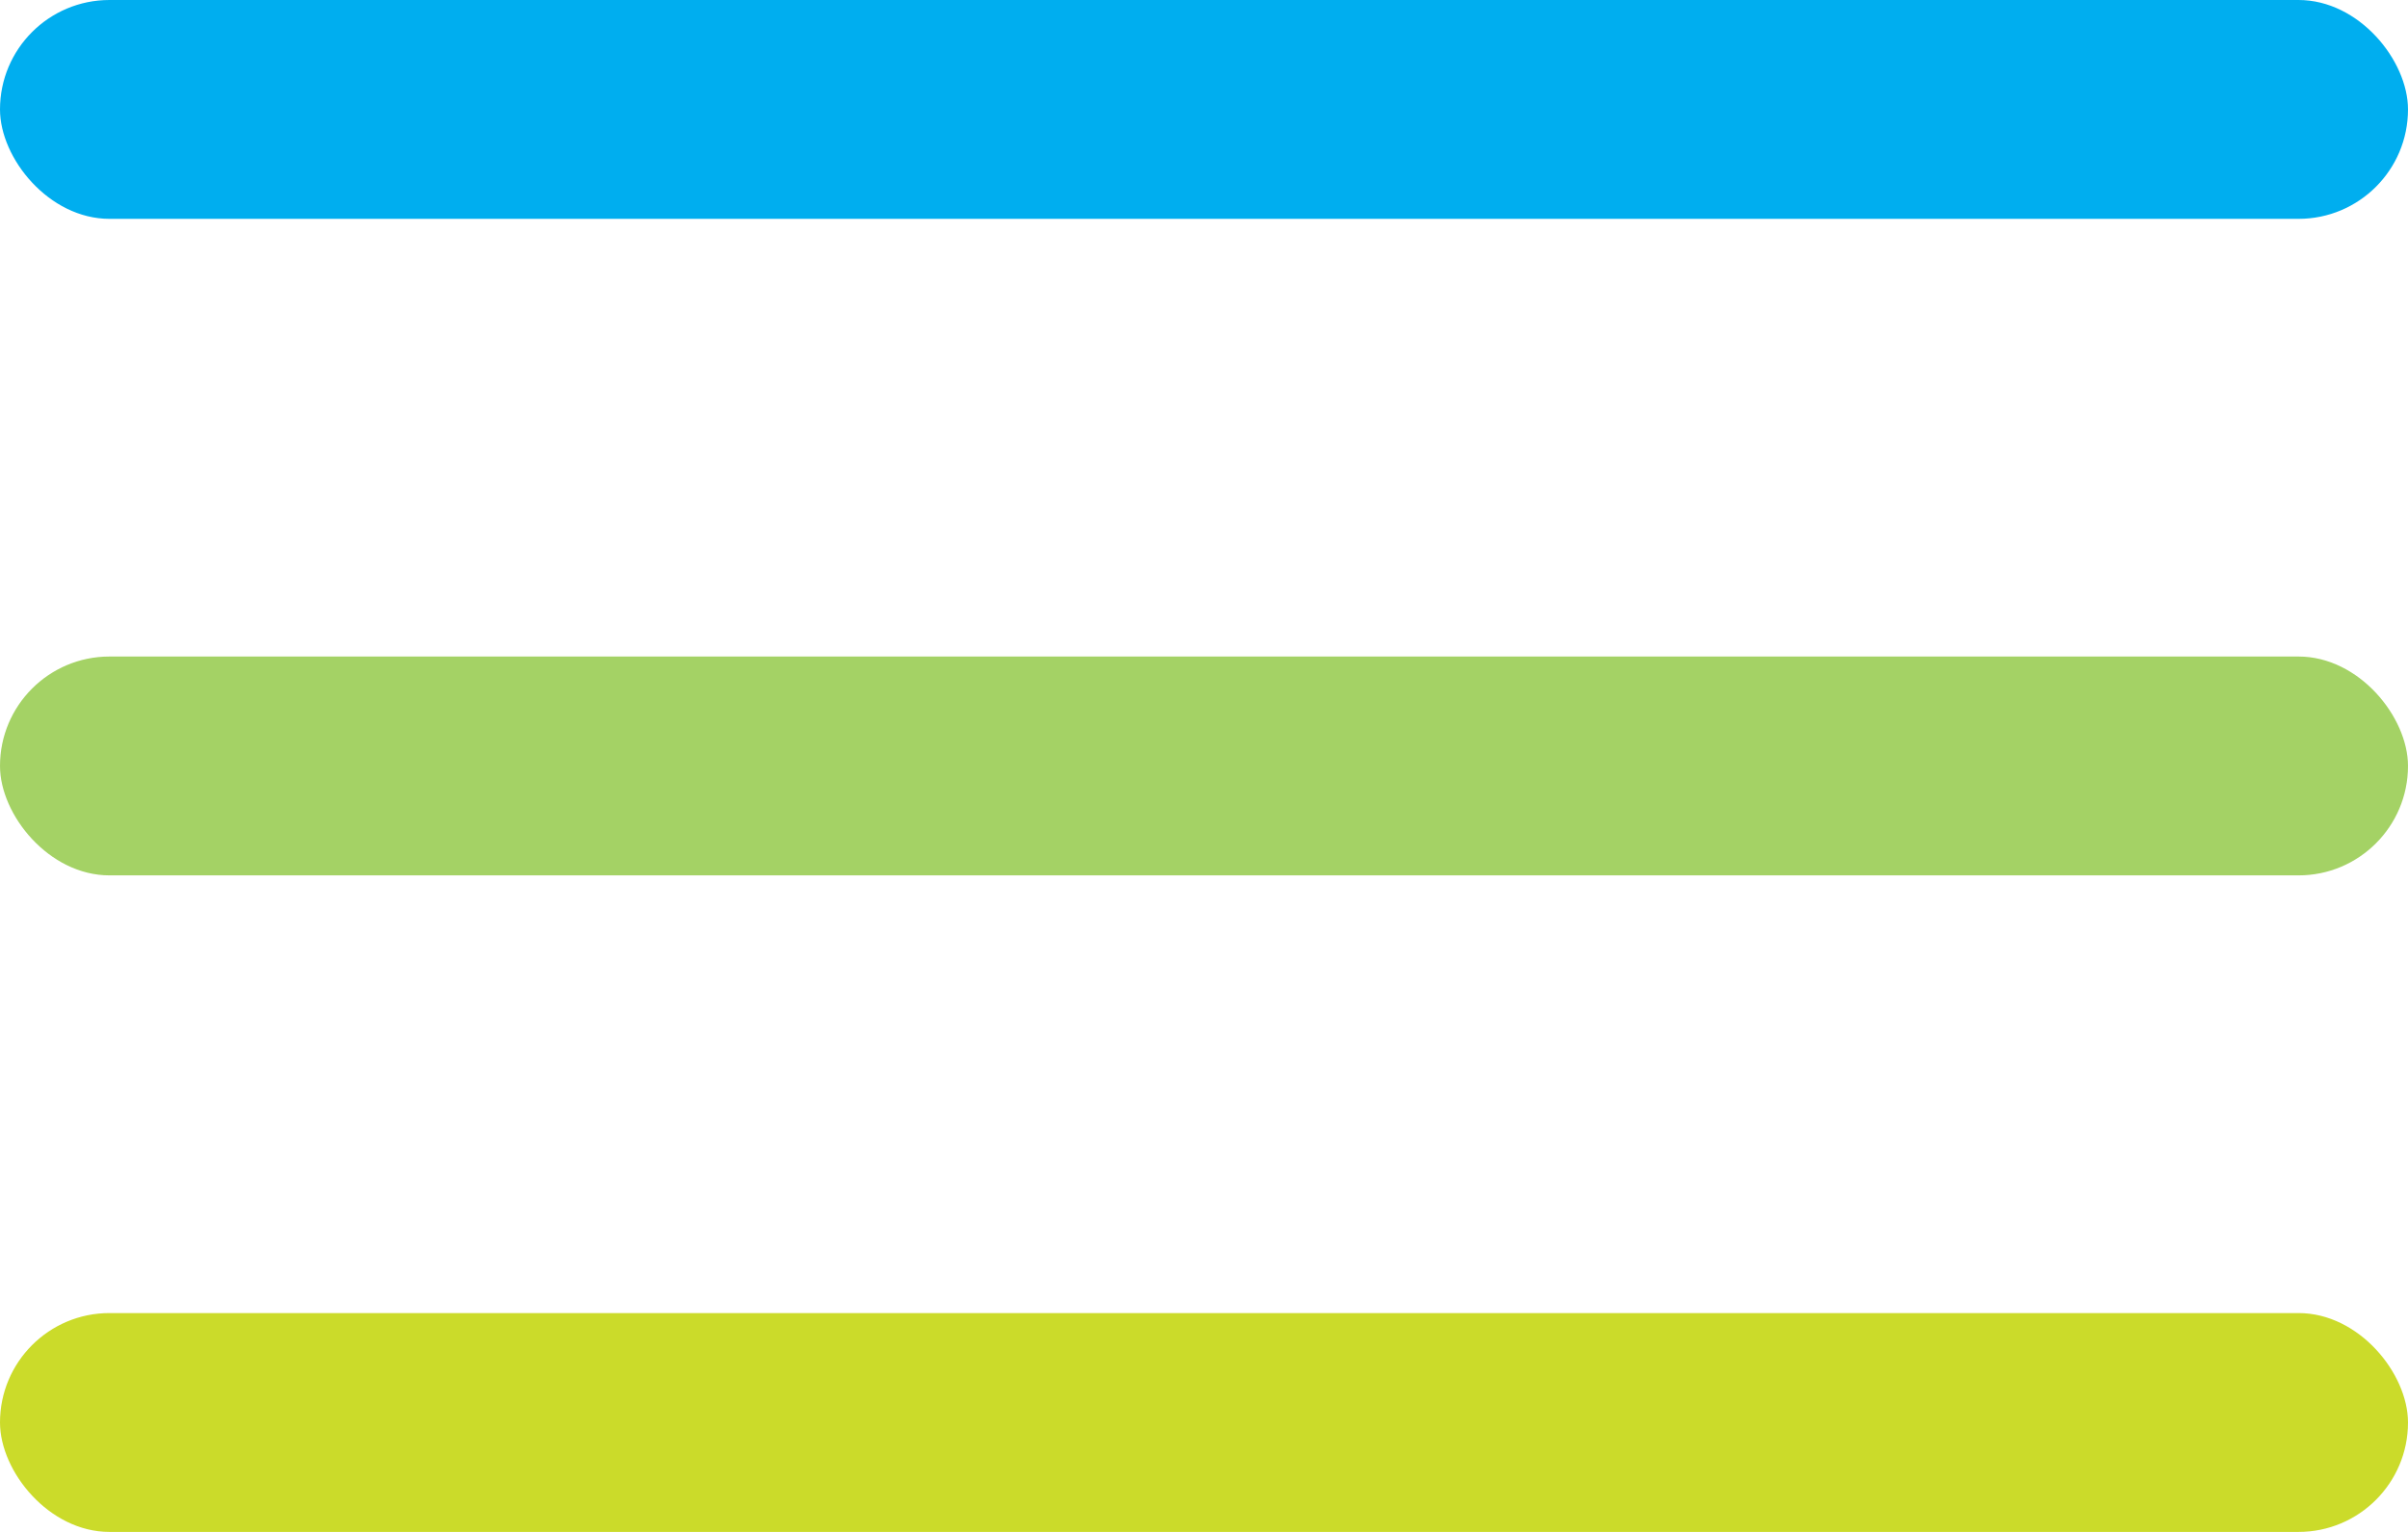
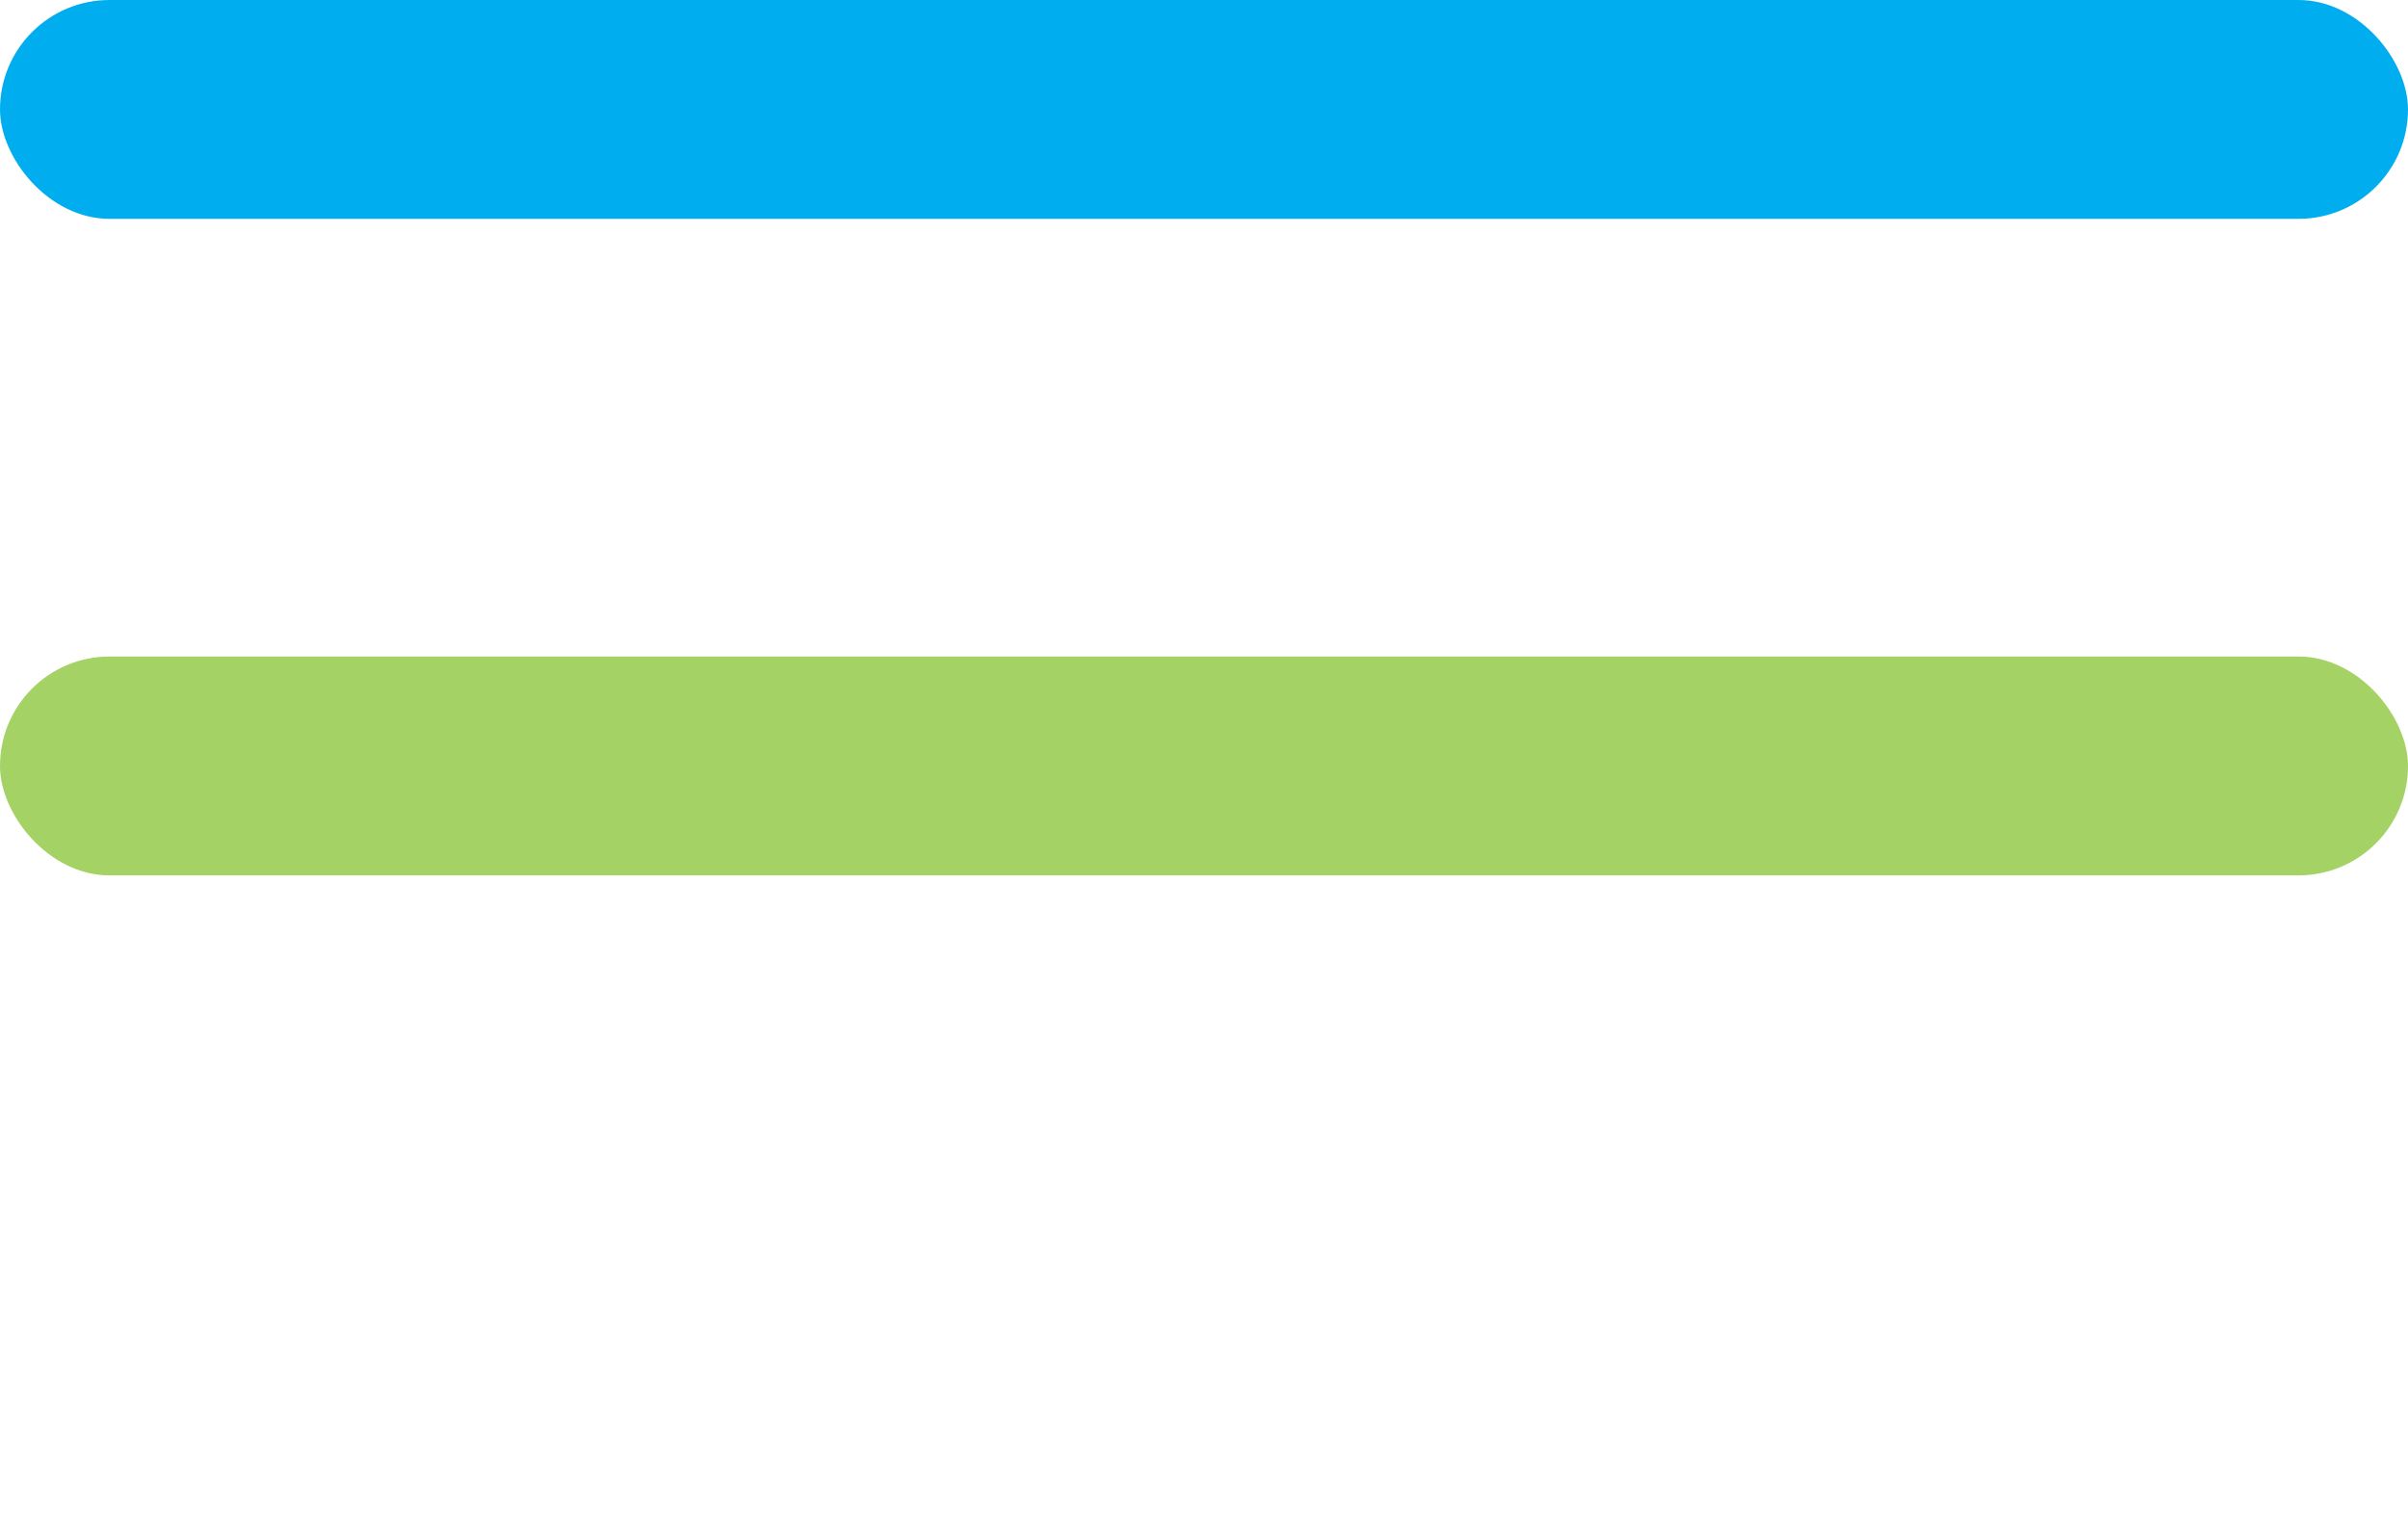
<svg xmlns="http://www.w3.org/2000/svg" width="33" height="21" viewBox="0 0 33 21" fill="none">
  <rect width="33" height="3" rx="1.5" fill="#00AEEF" />
  <rect opacity="0.8" y="9" width="33" height="3" rx="1.5" fill="#8DC63F" />
-   <rect y="18" width="33" height="3" rx="1.5" fill="#CBDB2A" />
</svg>